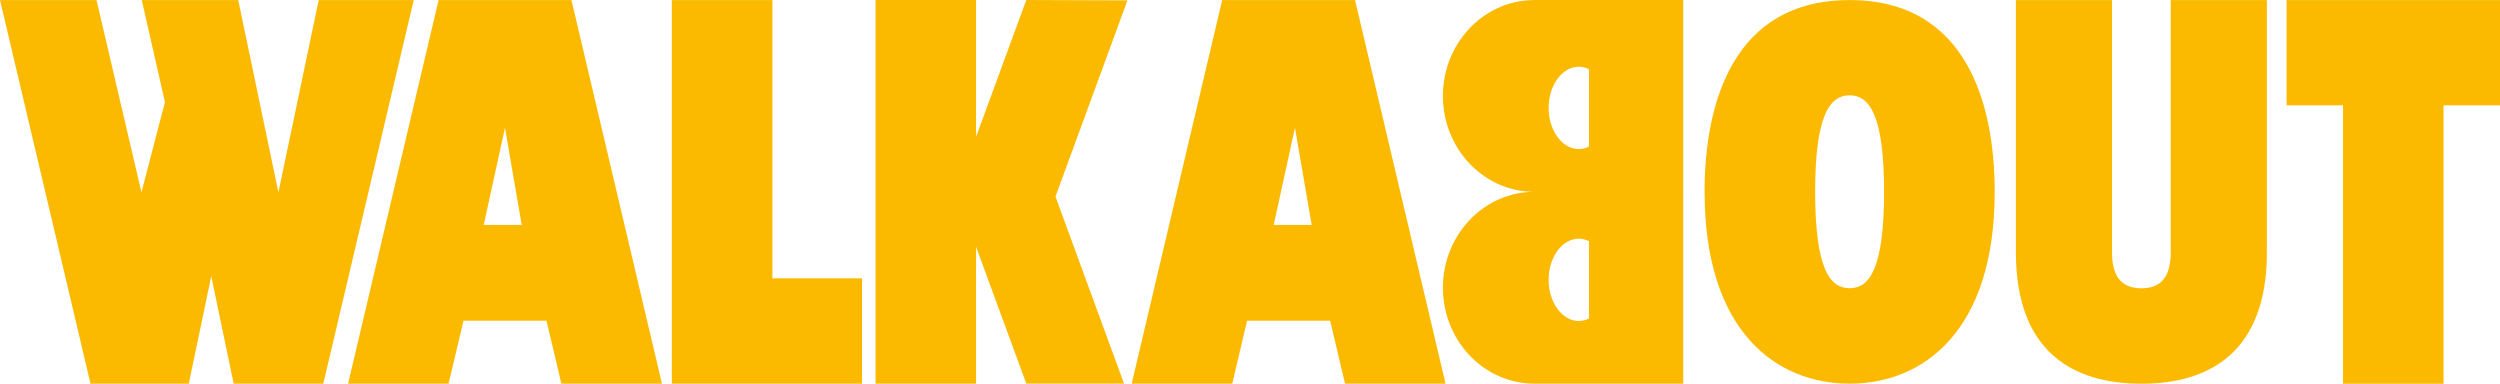
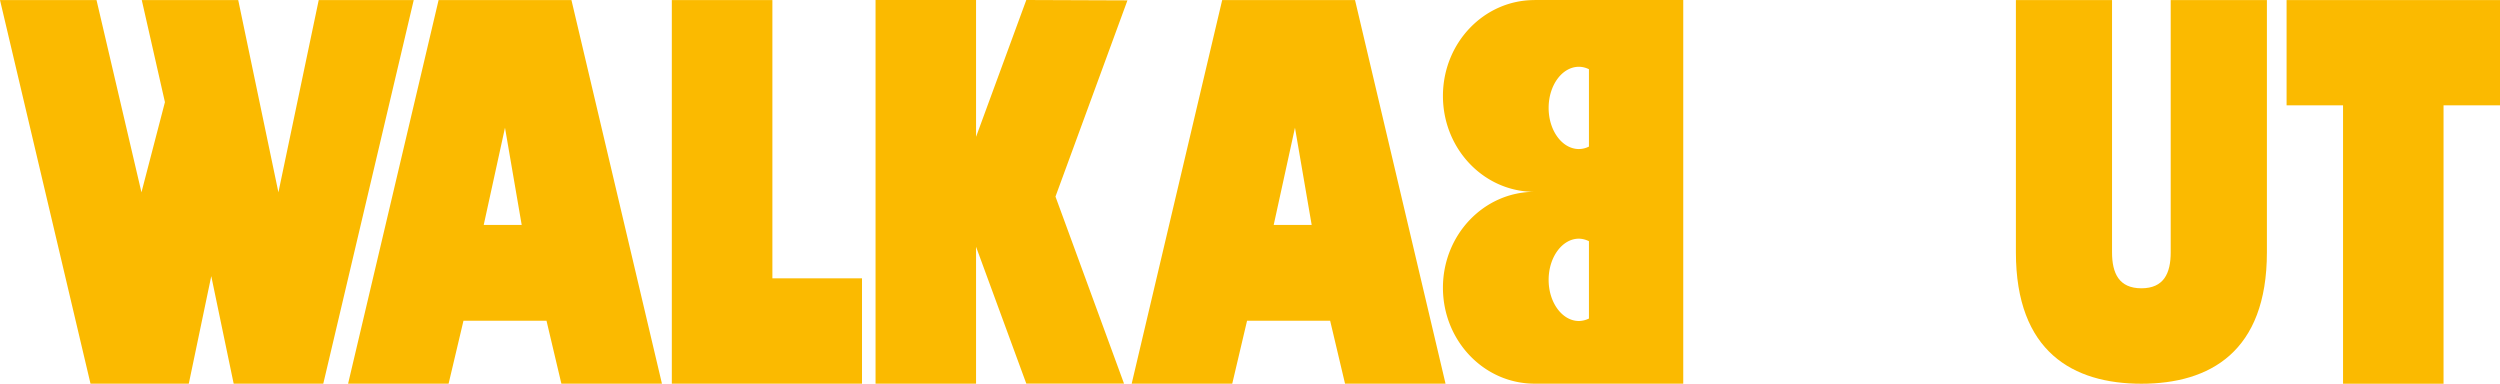
<svg xmlns="http://www.w3.org/2000/svg" width="395.01" height="60.63" viewBox="0 0 395.01 60.63">
  <g id="WALKABOUT_LOGO" data-name="WALKABOUT LOGO" transform="translate(-85.96 -248.86)">
    <path id="Path_99" data-name="Path 99" d="M136.32,248.87l-6.37,30.38-6.35-30.38H108.36L112.02,265l-3.71,14.25-7.1-30.38H85.96l14.3,60.61h15.53l3.55-16.99,3.54,16.99h14.16l14.29-60.61Z" fill="#fbba00" />
    <path id="Path_100" data-name="Path 100" d="M162.39,284.4l3.36-15.36,2.64,15.36Zm12.27,25.08h15.89l-14.3-60.61H155.26l-14.3,60.61h15.88l2.35-9.94h13.12Z" fill="#fbba00" />
    <path id="Path_101" data-name="Path 101" d="M287.21,284.4l3.36-15.36,2.64,15.36Zm11.27,25.08h15.88l-14.3-60.61H279.07l-14.3,60.61h15.89l2.34-9.94h13.13Z" fill="#fbba00" />
    <path id="Path_102" data-name="Path 102" d="M222.16,292.84H208V248.87H192.11v60.61h30.05Z" fill="#fbba00" />
    <path id="Path_103" data-name="Path 103" d="M264.1,248.92l-15.98-.06-7.94,21.62V248.86H224.3v60.62h15.88V287.85l7.94,21.62h15.44l-10.83-29.55Z" fill="#fbba00" />
    <path id="Path_104" data-name="Path 104" d="M480.97,248.87H447.25V265.5h8.92v43.99h15.88V265.5h8.92Z" fill="#fbba00" />
    <path id="Path_105" data-name="Path 105" d="M337.02,272.02a3.615,3.615,0,0,1-1.58.39c-2.64,0-4.79-2.9-4.79-6.5s2.15-6.5,4.79-6.5a3.581,3.581,0,0,1,1.58.39Zm0,27.17a3.759,3.759,0,0,1-1.58.39c-2.64,0-4.79-2.91-4.79-6.5s2.15-6.51,4.79-6.51a3.732,3.732,0,0,1,1.58.4Zm-8.6-50.32c-8,0-14.47,6.78-14.47,15.15s6.47,15.15,14.47,15.15c-8,0-14.47,6.79-14.47,15.15s6.47,15.16,14.47,15.16h23.5V248.86h-23.5Z" fill="#fbba00" />
    <path id="Path_106" data-name="Path 106" d="M404.47,248.87h15.2v39.86c0,3.34,1.12,5.68,4.64,5.68s4.63-2.34,4.63-5.68V248.87h15.2v39.86c0,15.73-9.04,20.76-19.83,20.76s-19.83-5.03-19.83-20.76V248.87Z" fill="#fbba00" />
-     <path id="Path_107" data-name="Path 107" d="M378.21,294.4c-3.01,0-5.45-2.81-5.45-15.23s2.44-15.25,5.45-15.25,5.44,2.83,5.44,15.25-2.43,15.23-5.44,15.23m0-45.53c-18.5,0-22.92,16.46-22.92,30.3,0,22.16,11.41,30.31,22.92,30.31s22.92-8.15,22.92-30.31c0-13.84-4.42-30.3-22.92-30.3" fill="#fbba00" />
  </g>
</svg>